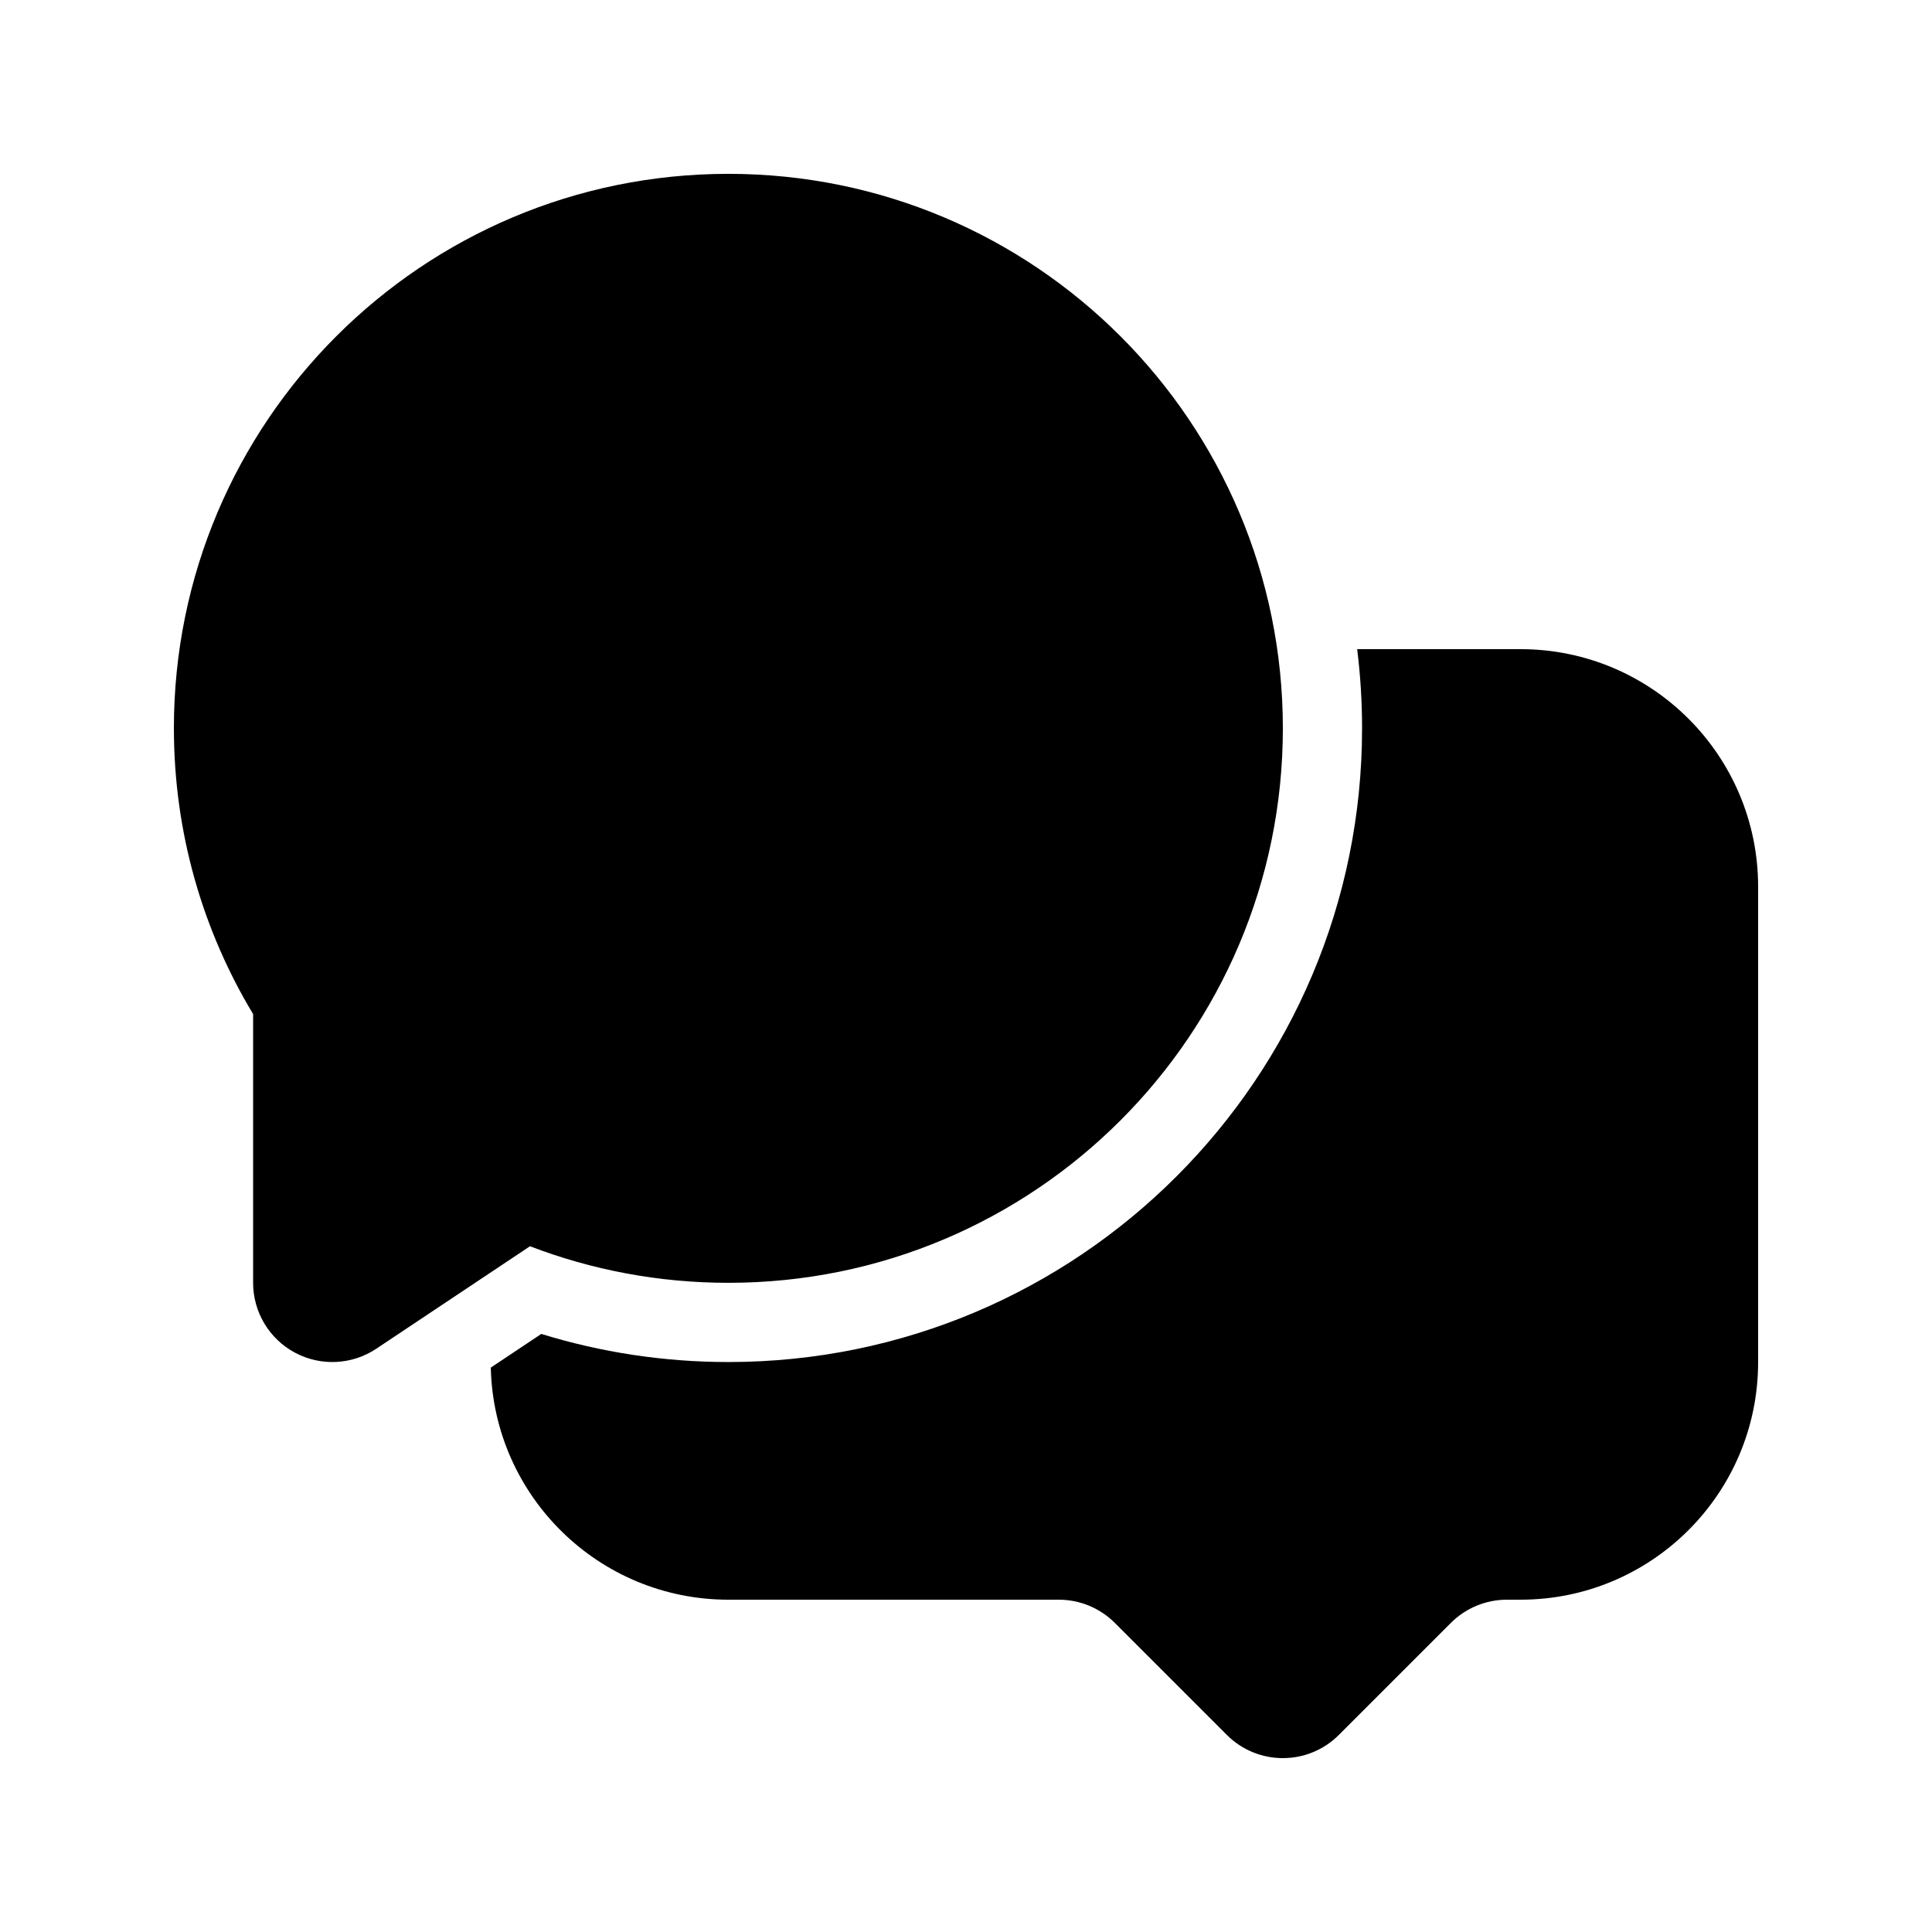
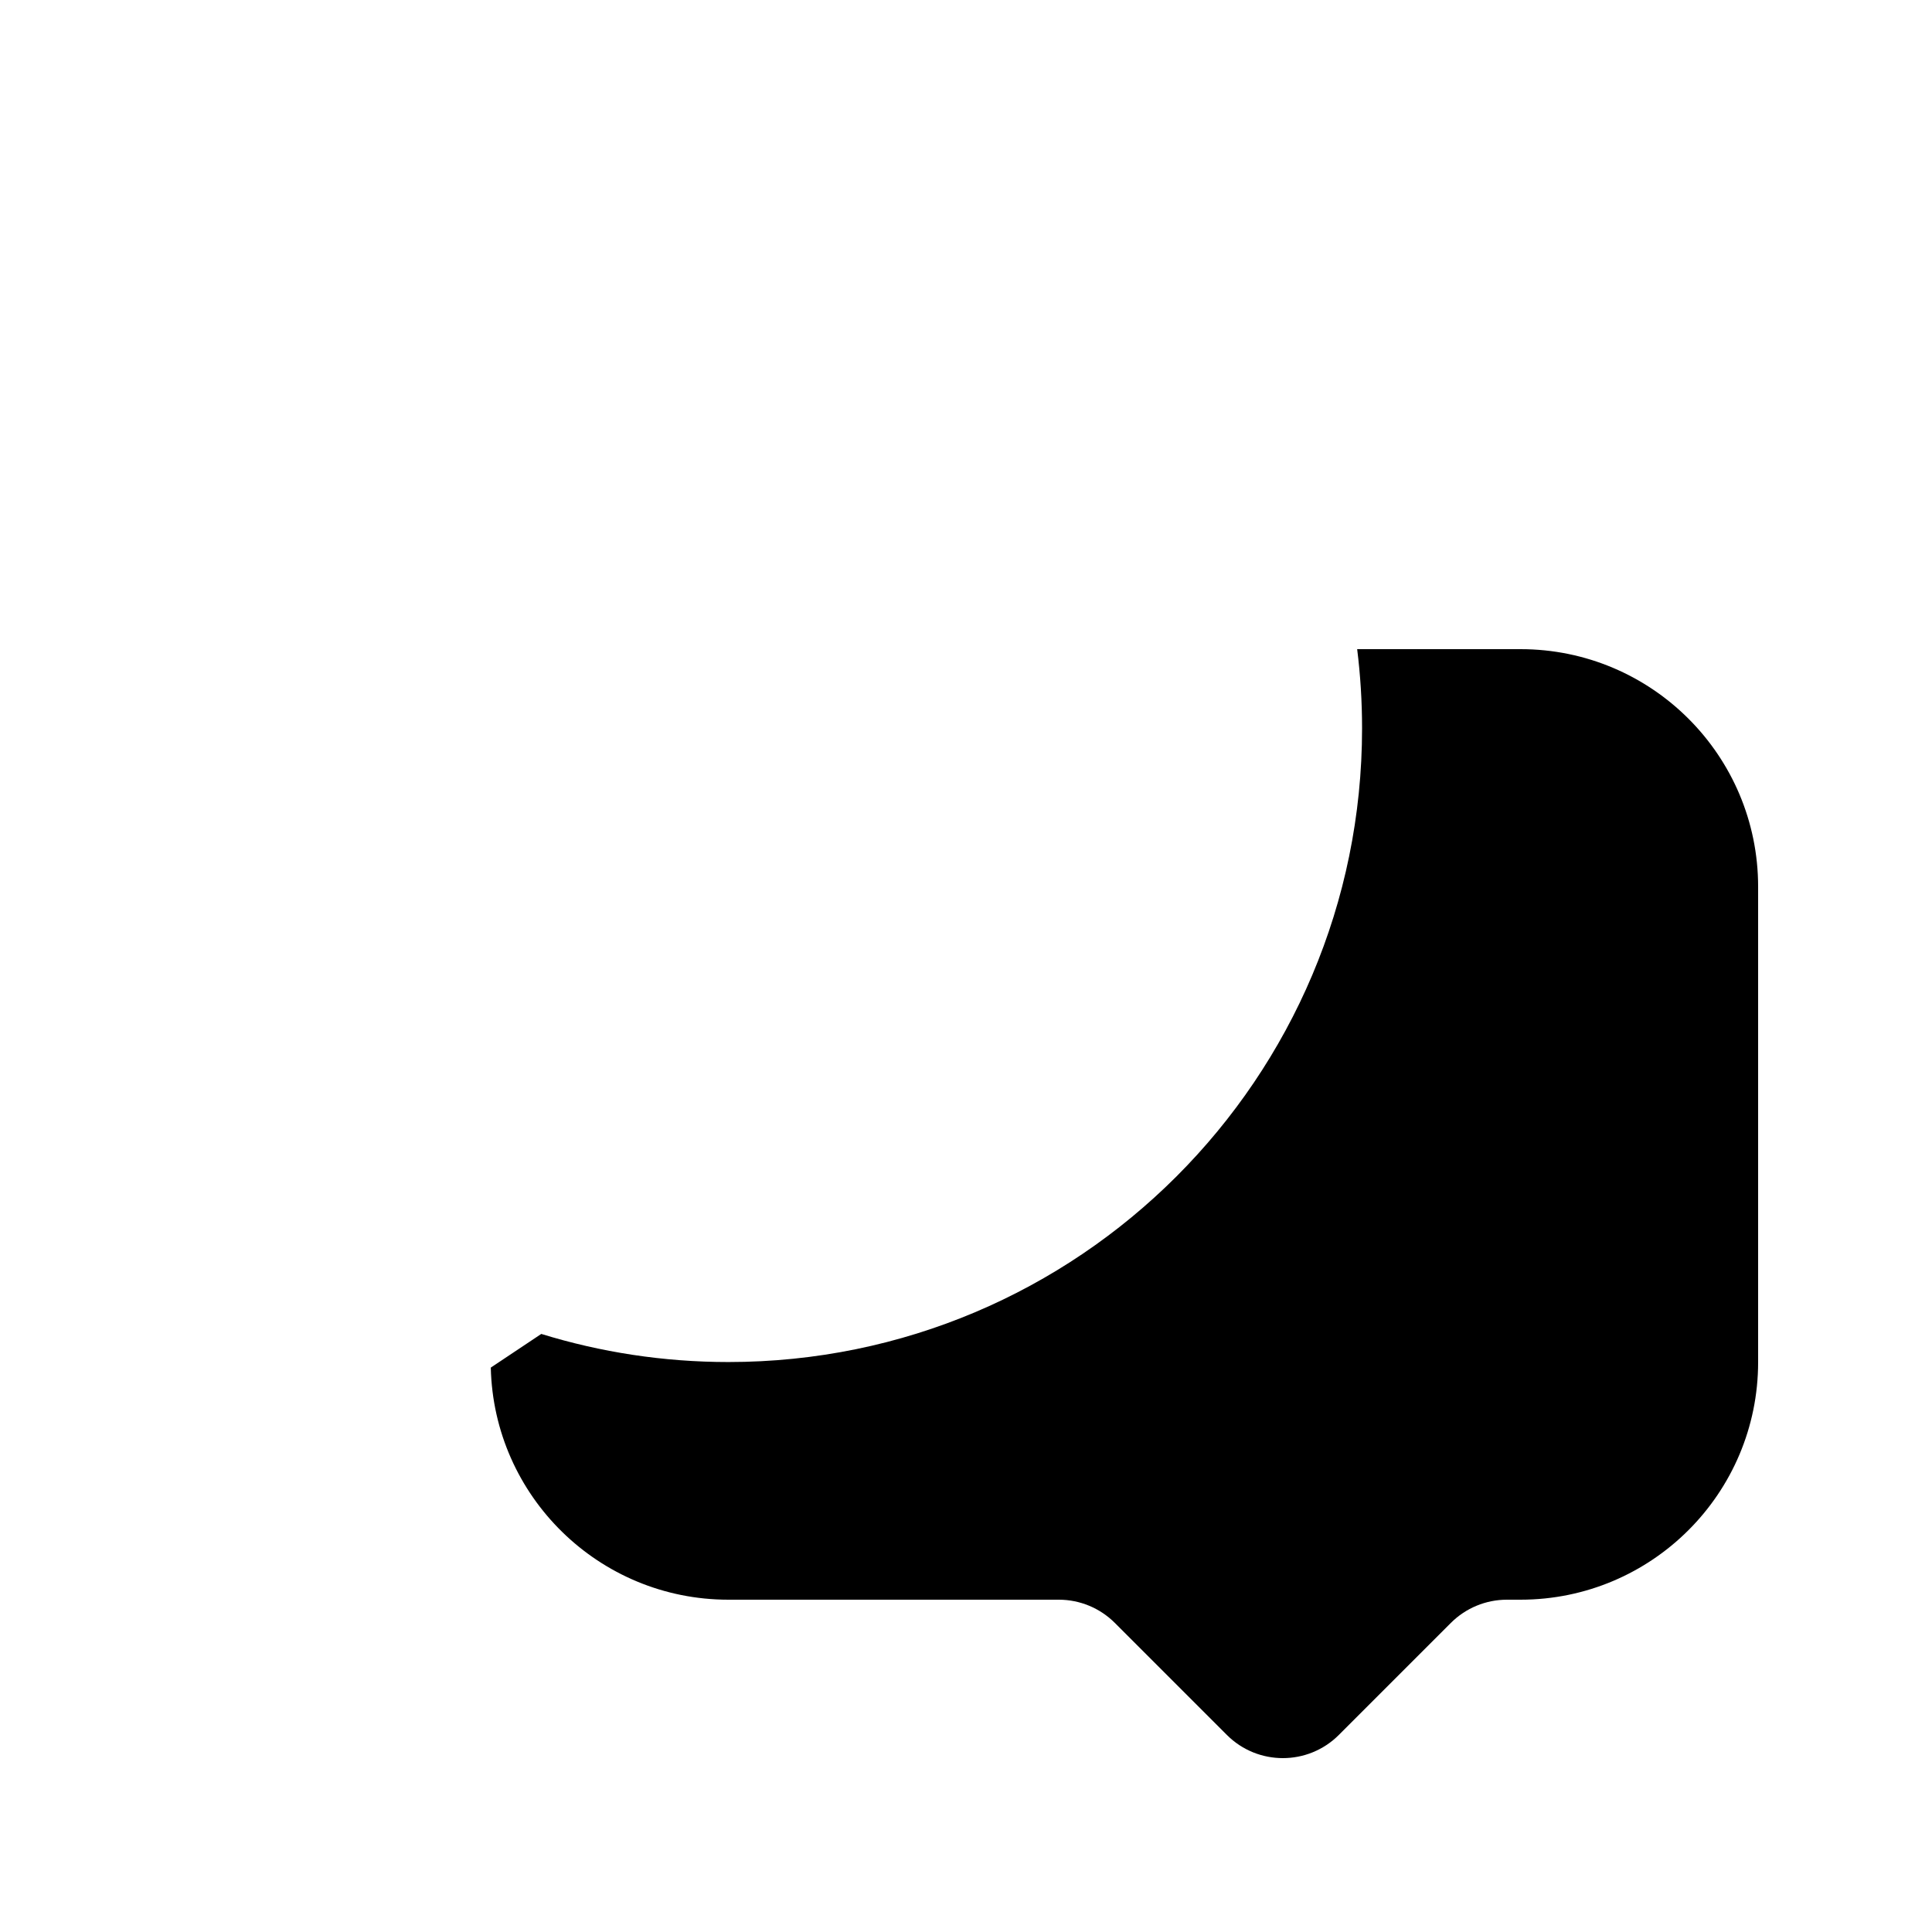
<svg xmlns="http://www.w3.org/2000/svg" fill="#000000" width="800px" height="800px" version="1.1" viewBox="144 144 512 512">
  <g>
-     <path d="m190.08 337.02c0-81.156 65.789-146.95 146.95-146.95 81.152 0 146.94 65.789 146.94 146.95 0 81.152-65.789 146.94-146.94 146.94-18.5 0-36.234-3.426-52.578-9.691l-40.738 27.16c-6.441 4.293-14.723 4.695-21.551 1.043-6.824-3.652-11.086-10.77-11.086-18.512v-71.219c-13.328-22.125-20.992-48.055-20.992-75.723z" />
    <path d="m287.44 497.51-13.375 8.918c0.777 34.102 28.668 61.508 62.961 61.508h87.57c5.566 0 10.906 2.215 14.844 6.148l29.688 29.688c8.195 8.199 21.488 8.199 29.684 0l29.688-29.688c3.938-3.934 9.277-6.148 14.844-6.148h3.602c34.785 0 62.977-28.191 62.977-62.977v-125.95c0-34.781-28.191-62.977-62.977-62.977h-43.281c0.859 6.875 1.297 13.883 1.297 20.992 0 92.75-75.184 167.93-167.93 167.93-17.215 0-33.879-2.602-49.586-7.449z" />
  </g>
</svg>